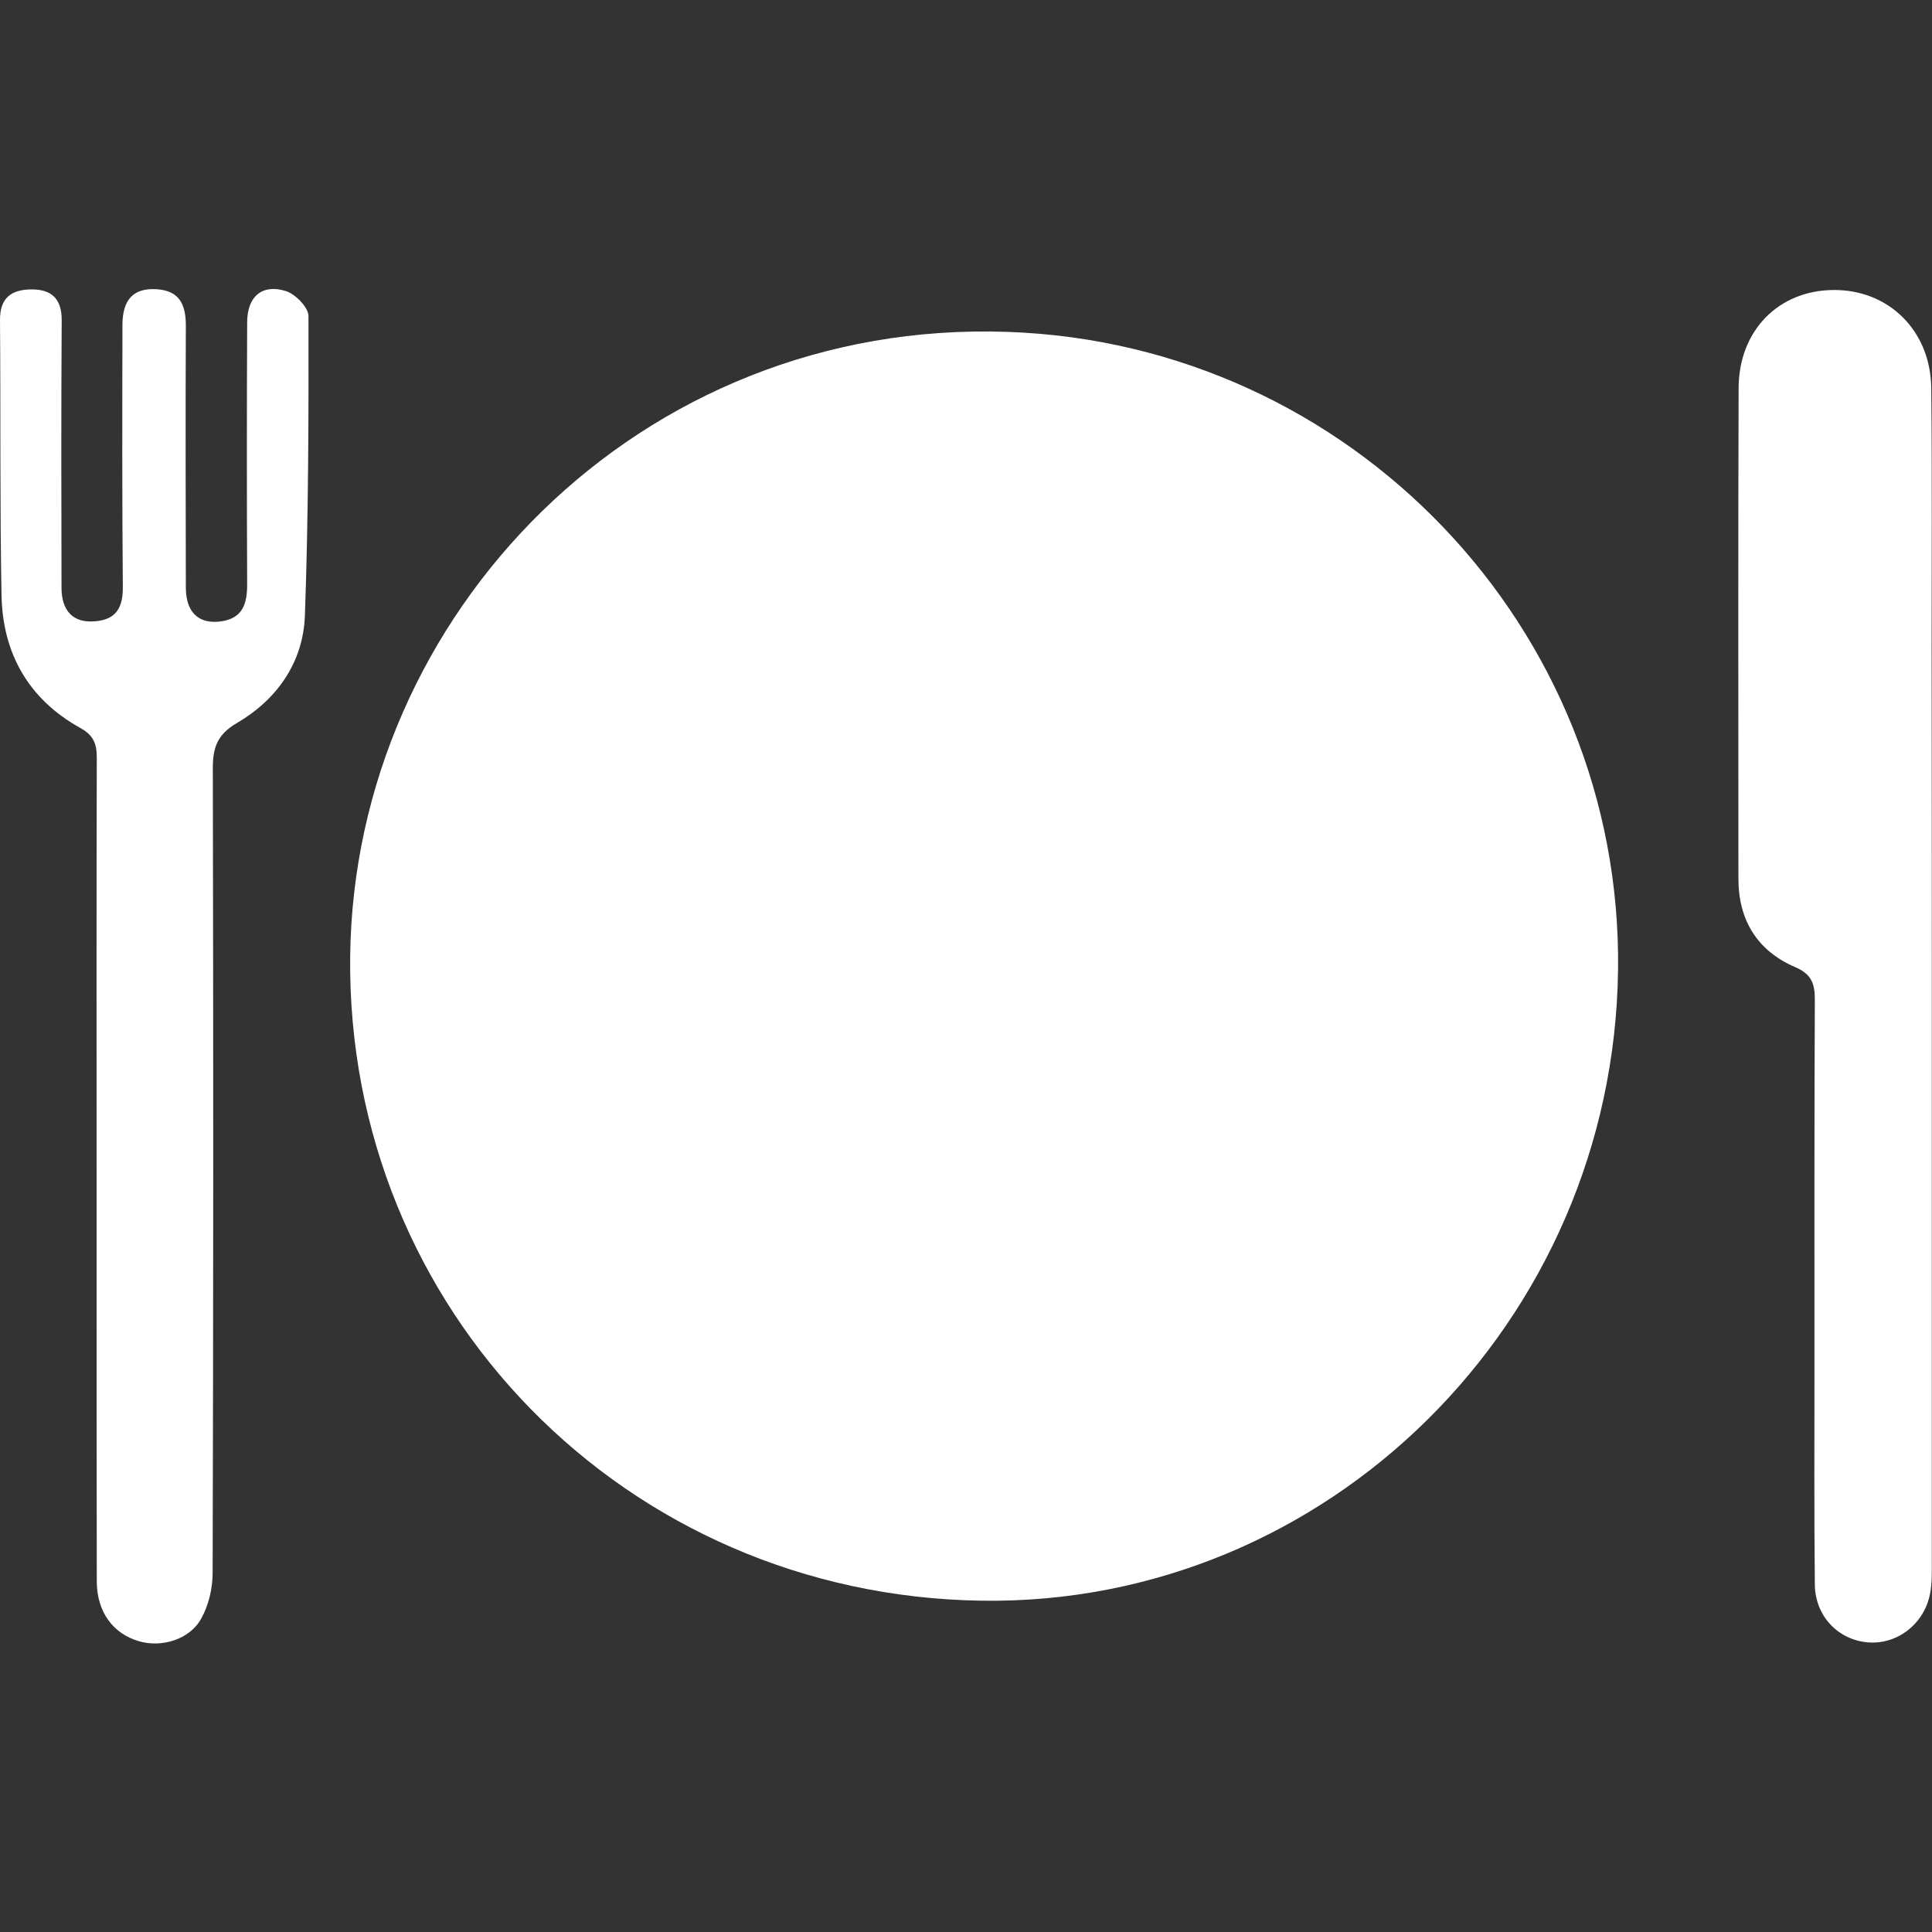
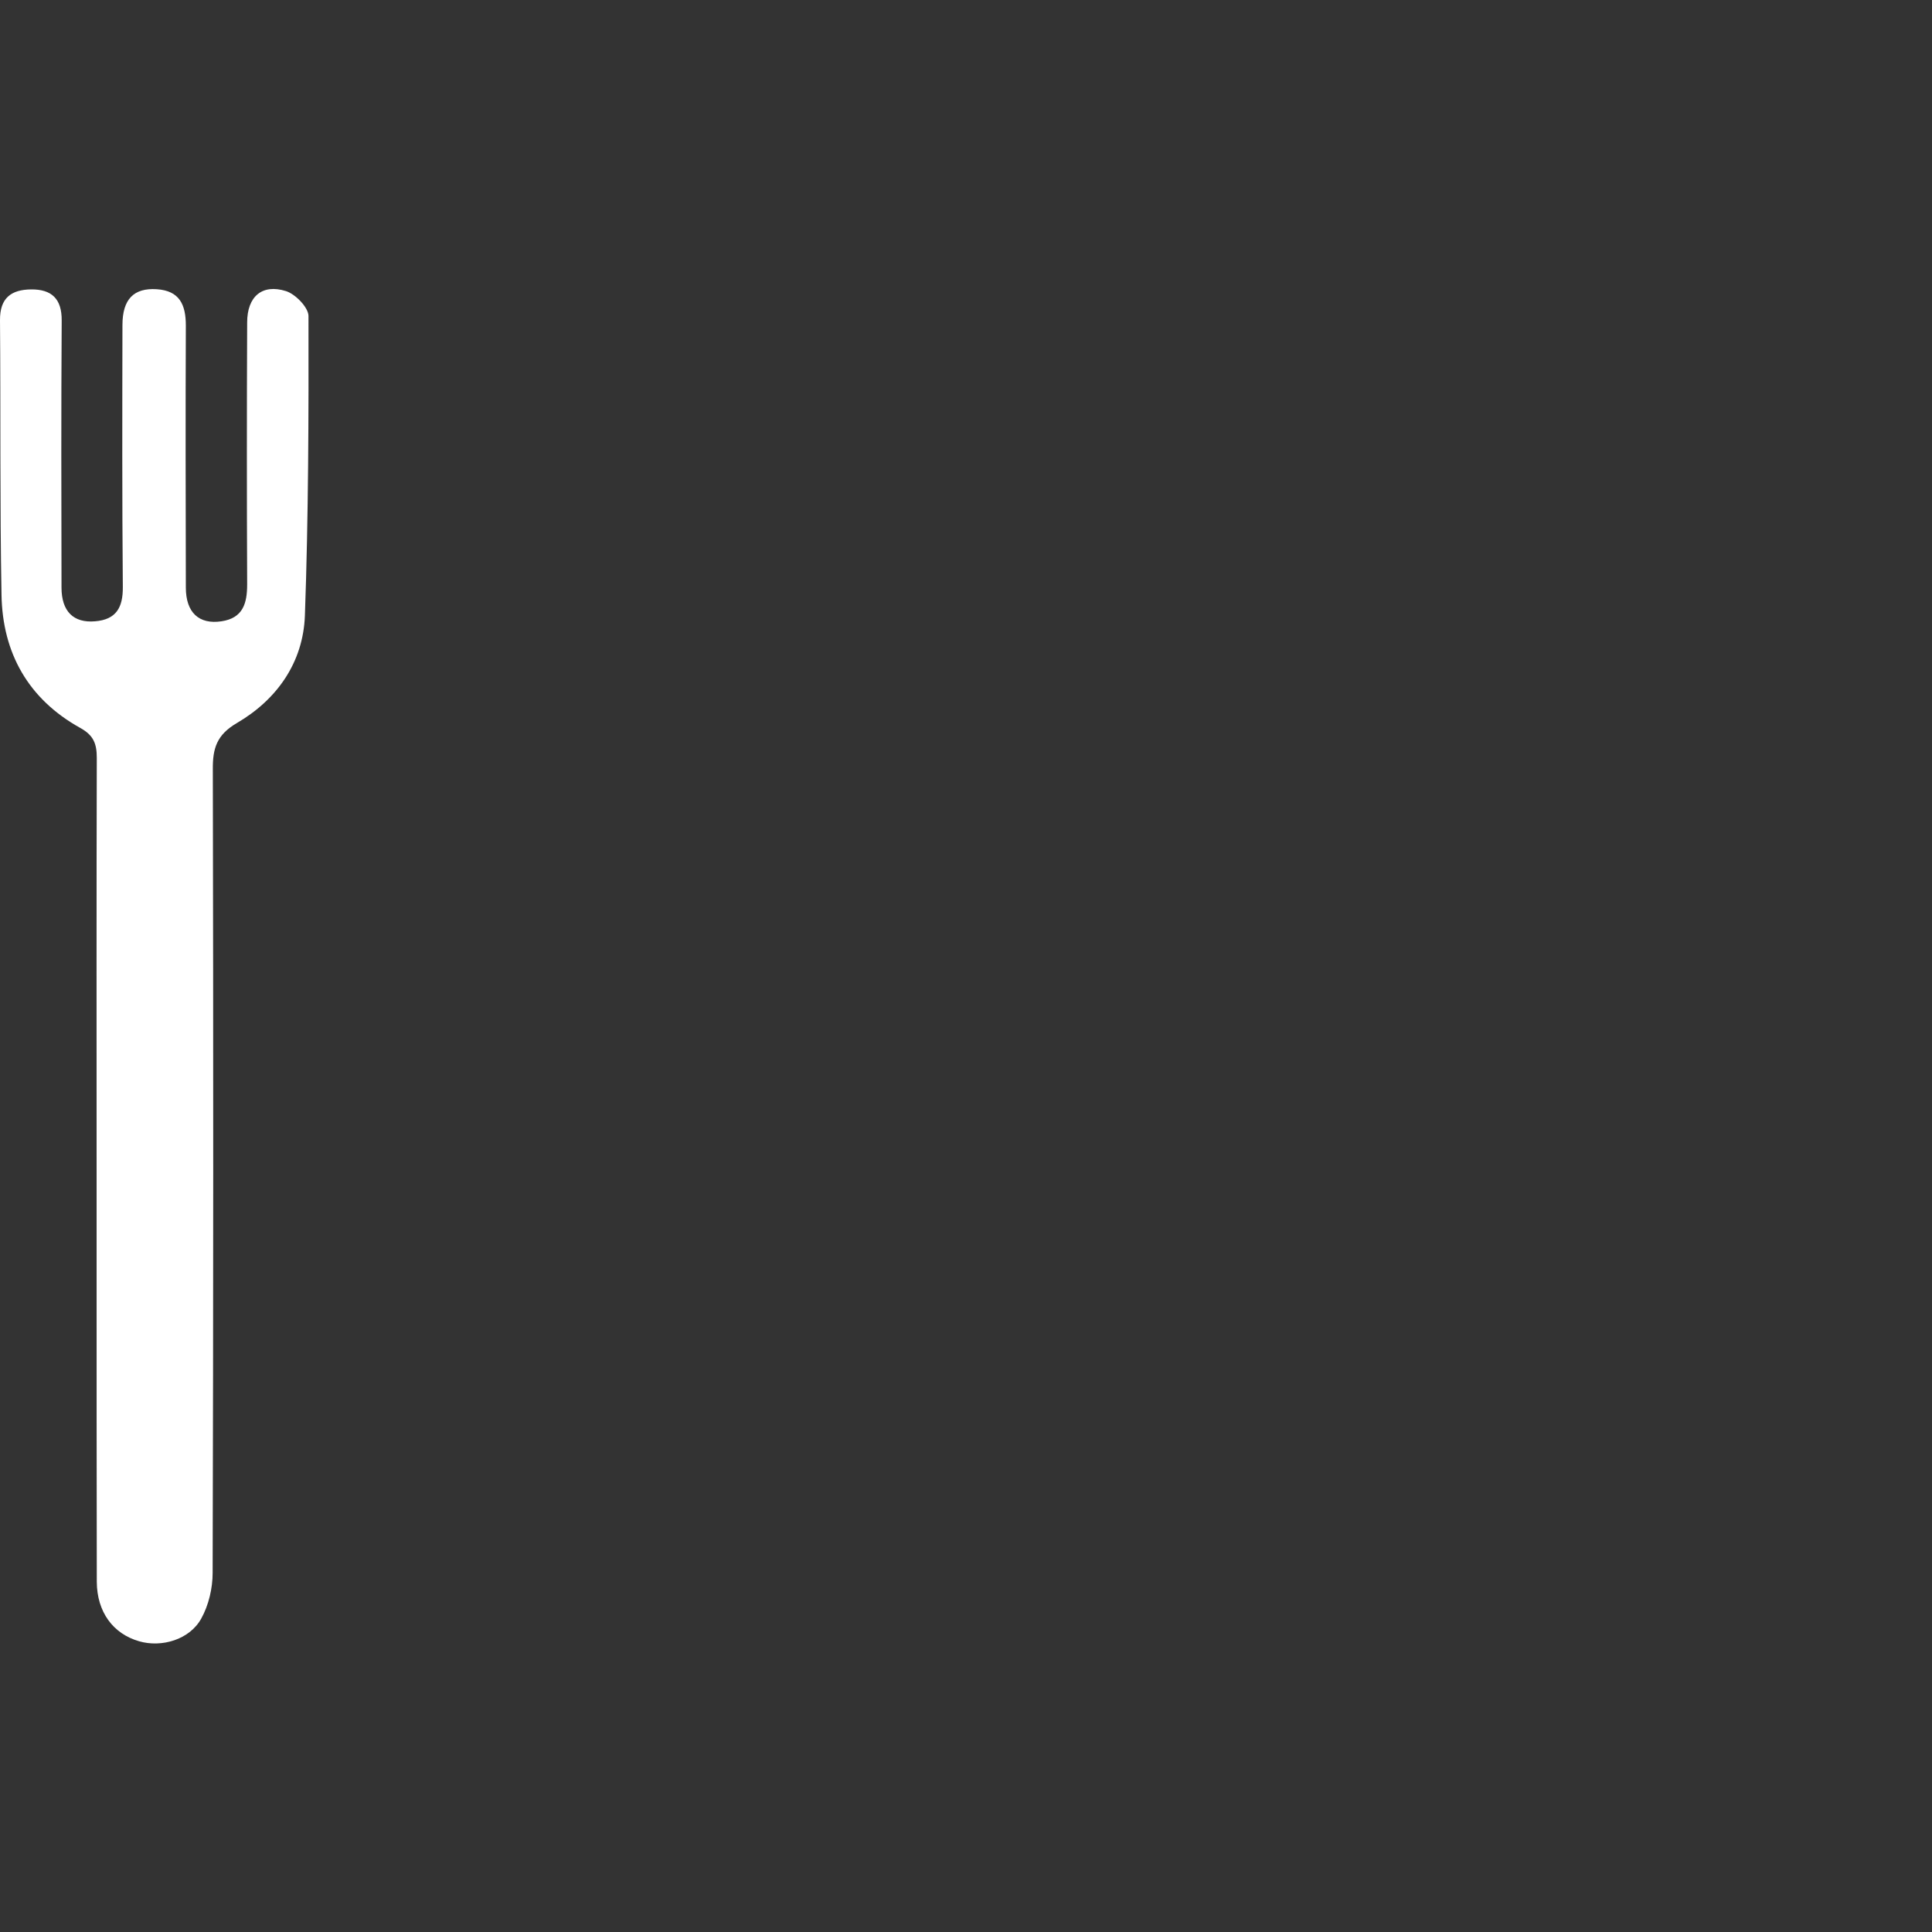
<svg xmlns="http://www.w3.org/2000/svg" version="1.1" id="Layer_1" x="0px" y="0px" viewBox="0 0 1024 1024" style="enable-background:new 0 0 1024 1024;" xml:space="preserve">
  <rect x="0" y="0" width="1024" height="1024" fill="#333333" stroke="none" />
  <style type="text/css">
	.st0{fill:#FFFFFF;}
</style>
  <g>
-     <path class="st0" d="M520.2,848.4C331.3,845.6,183.6,694.1,185.6,507C187.6,325.5,339,169.1,534,175.9   C716.1,182.2,859.9,333,857.6,514C855.3,701,703.3,851.1,520.2,848.4z" />
-     <path class="st0" d="M1023.9,521.1c0,102,0,204,0,306c0,5.8,0.2,11.8-0.9,17.4c-3,16.2-17.4,27.2-32.8,26   c-15.8-1.2-28.1-13.8-28.3-30.6c-0.4-38.2-0.2-76.4-0.2-114.6c0-65.1-0.1-130.3,0.2-195.4c0-8.4-1.6-13.5-10.4-17.3   c-20-8.6-30.1-24.8-30.1-46.8c0-86.7-0.2-173.4,0.1-260.1c0.1-30.5,21.1-51.7,50.1-52c29.3-0.3,51.6,21.4,52,51.9   c0.5,45.8,0.2,91.7,0.2,137.5C1023.9,402.4,1023.9,461.8,1023.9,521.1z" />
    <path class="st0" d="M51.2,620c0-72.8-0.1-145.5,0.1-218.3c0-7.5-1.7-12-8.8-15.9c-27.5-15.3-41.2-39.7-41.7-70.6   c-0.9-48.5-0.4-97-0.8-145.5c-0.1-11.8,6-16.2,16.5-16.3c10.8-0.1,16.3,4.9,16.2,16.5c-0.3,47.2-0.2,94.3-0.1,141.5   c0,12.7,6.4,18.9,17.8,17.9c11.2-0.9,14.8-7.3,14.7-18.2c-0.4-46.3-0.3-92.5-0.2-138.8c0-13.7,6-19.8,18.2-19   c12.1,0.8,15.4,8.2,15.4,19.3c-0.2,46.3-0.1,92.5,0,138.8c0,13.3,7,19.7,18.9,17.9c11.4-1.7,13.6-9.5,13.6-19.6   c-0.2-46.3-0.2-92.5,0-138.8c0-13.7,7.9-20.6,20.6-16.6c5,1.6,11.8,8.6,11.9,13.1c0.1,53,0,106-1.9,158.9   c-0.9,24.8-14.8,44.5-36,56.9c-10.8,6.3-12.9,13.5-12.8,24.7c0.3,141.9,0.3,283.8-0.1,425.8c0,8.1-2.1,17.1-6,24.1   c-6.1,11.2-21,15.6-33,12.1c-13.8-4-22.3-15.5-22.4-31.5c-0.1-57-0.1-114.1-0.1-171.1C51.2,651.4,51.2,635.7,51.2,620z" />
  </g>
</svg>